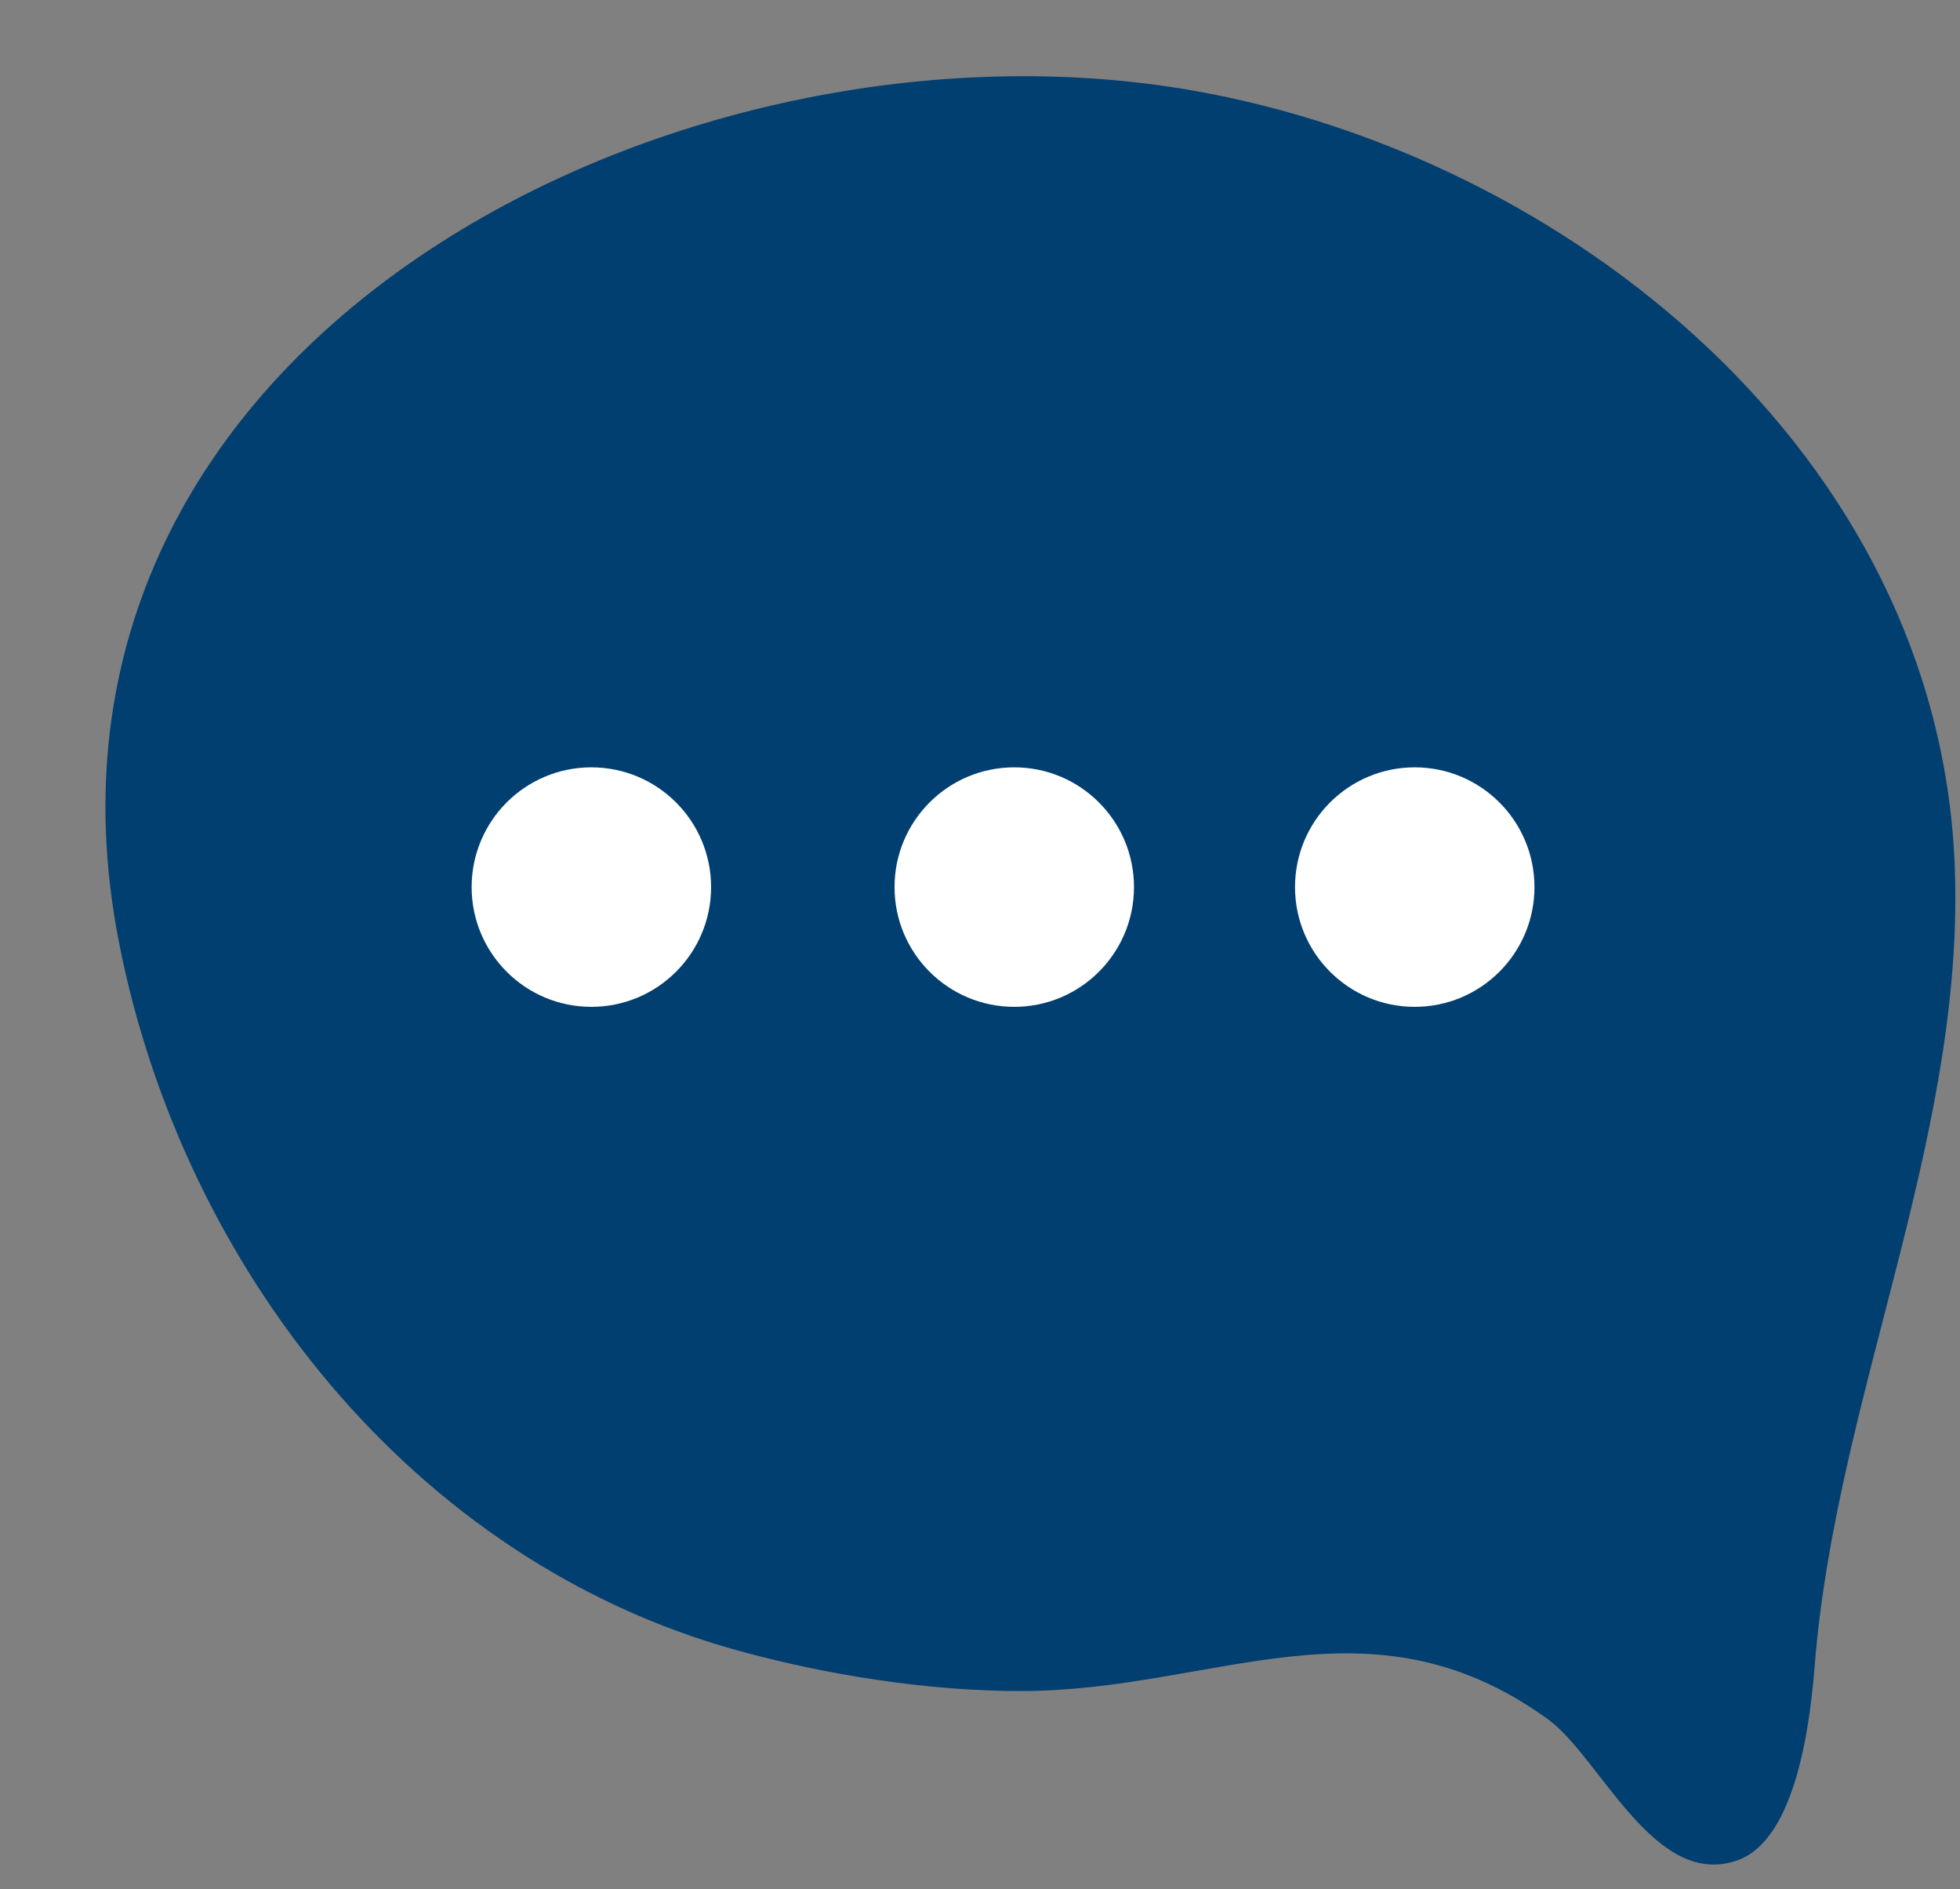
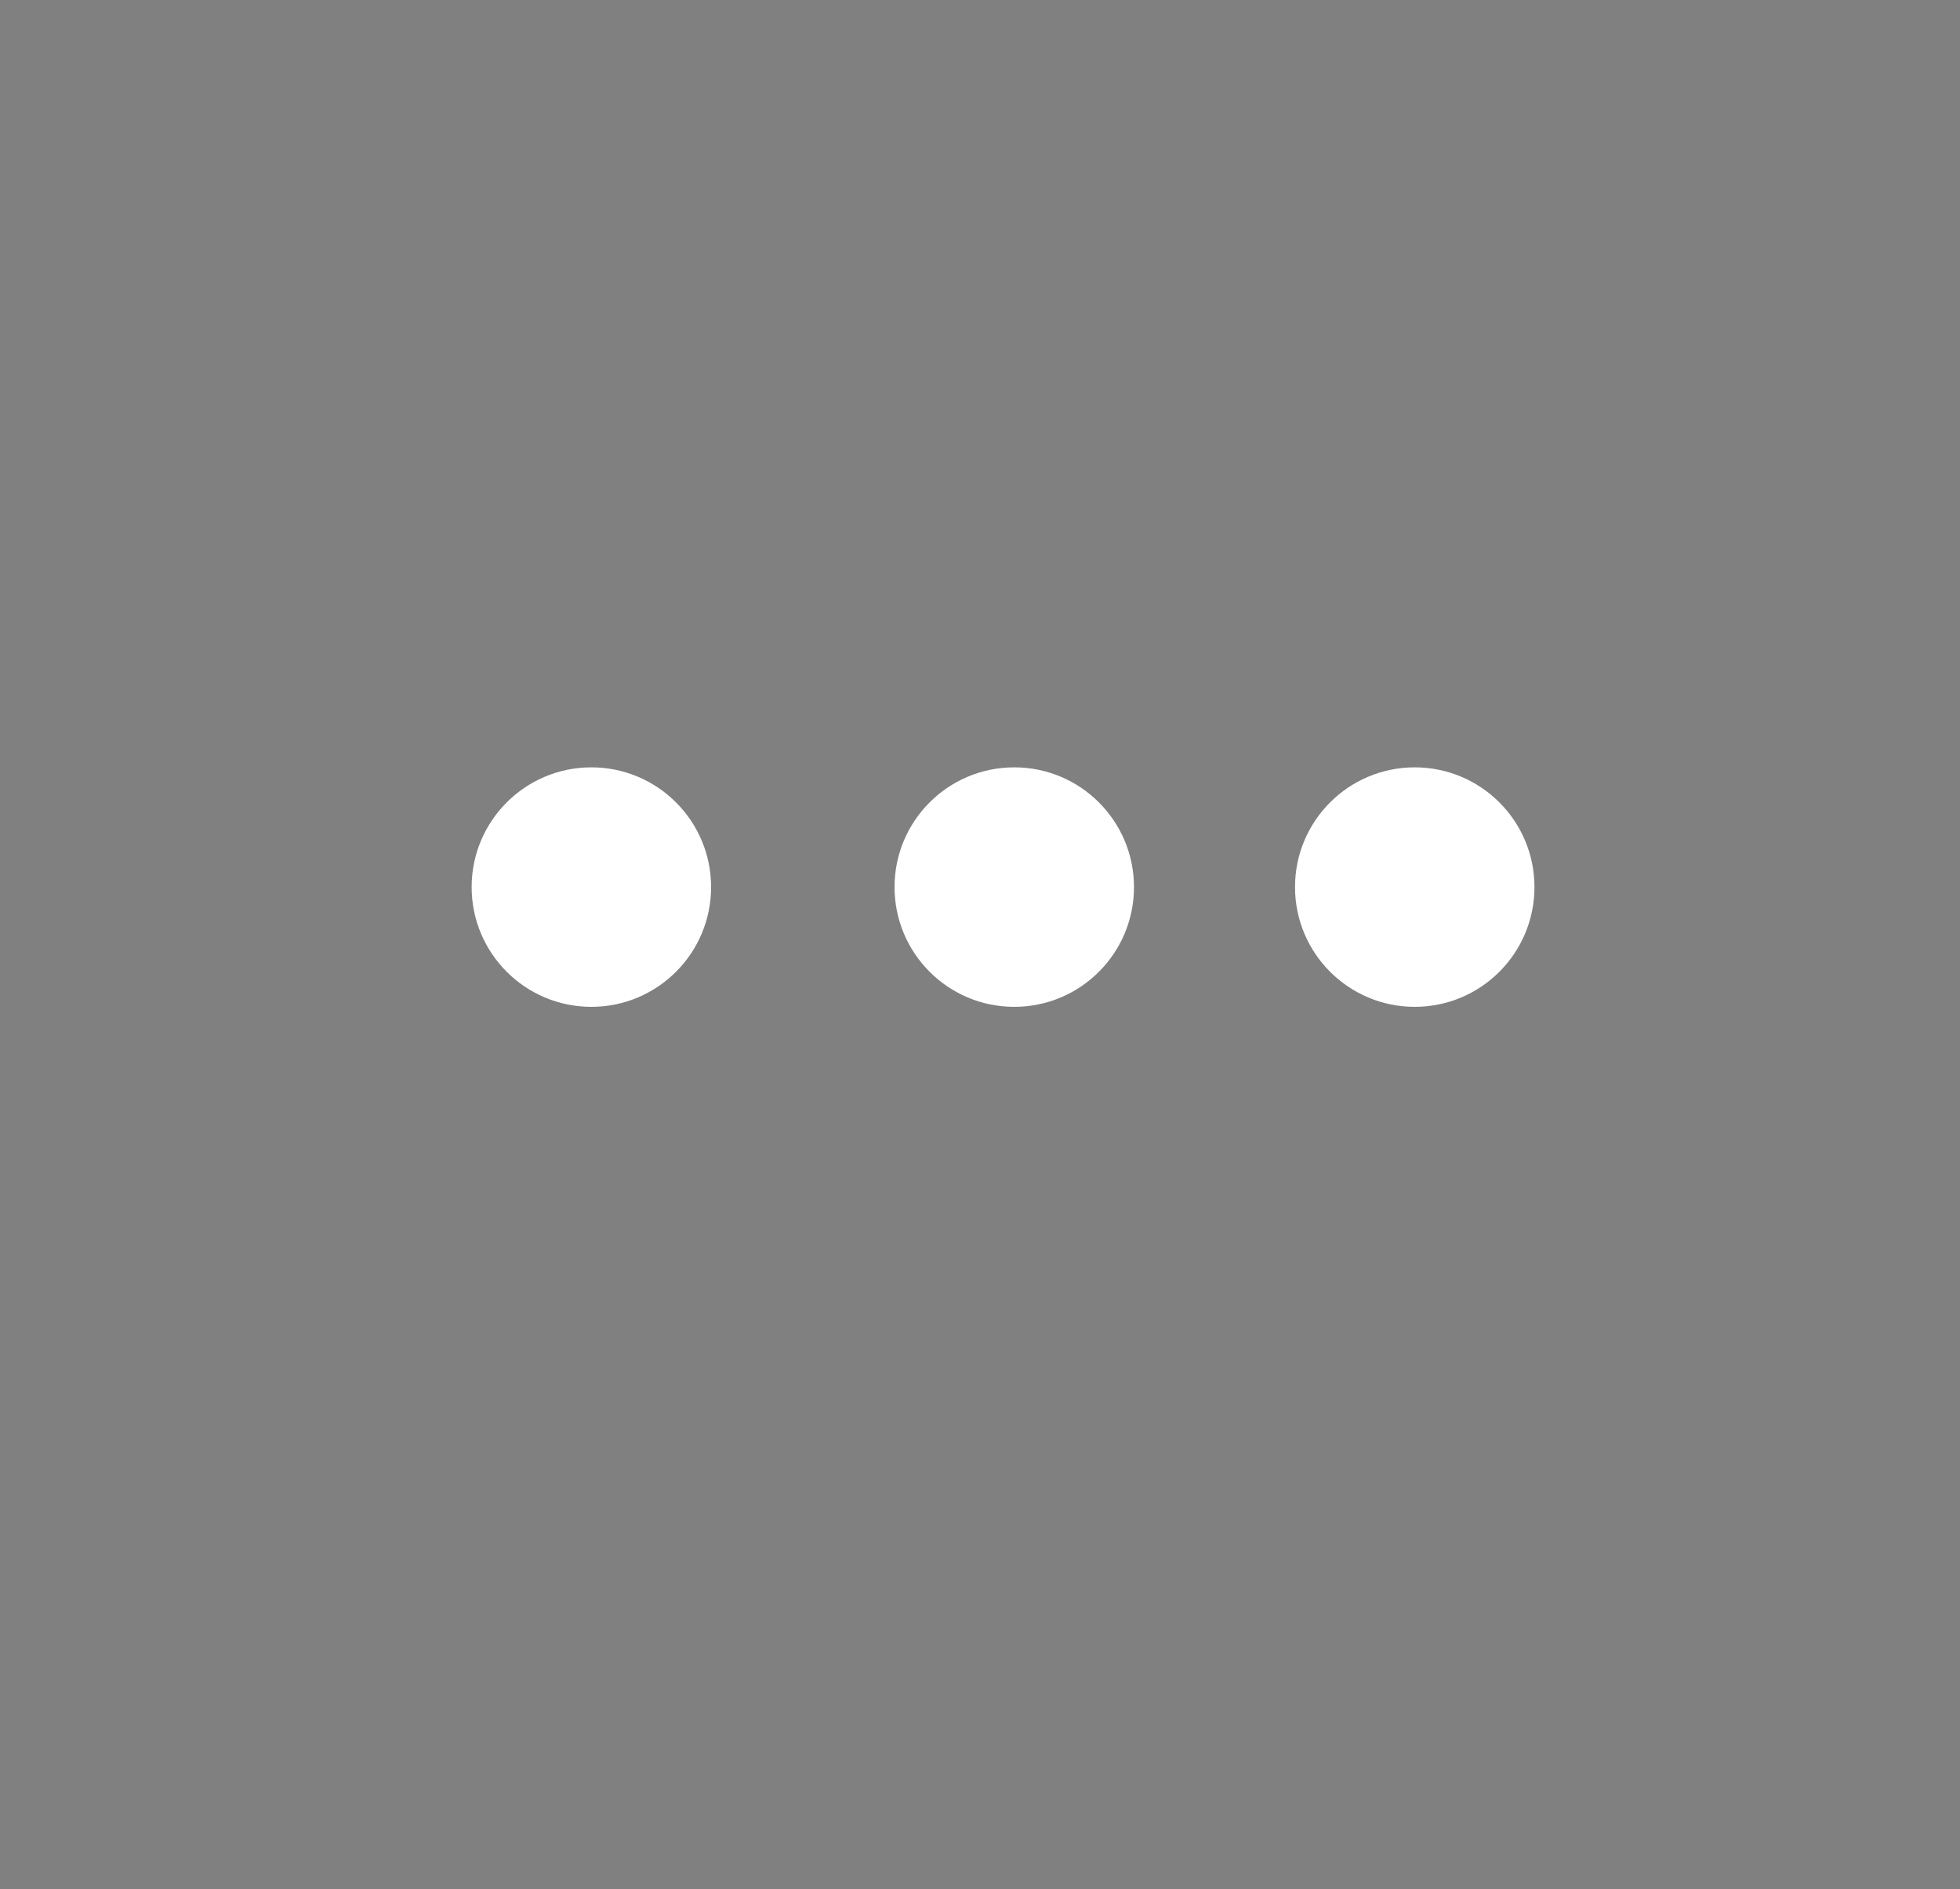
<svg xmlns="http://www.w3.org/2000/svg" fill="#000000" height="260.5" preserveAspectRatio="xMidYMid meet" version="1" viewBox="70.5 78.8 270.3 260.5" width="270.3" zoomAndPan="magnify">
  <rect x="70.5" y="78.8" width="270.3" height="260.5" fill="#808080" stroke="none" />
  <g id="change1_1">
-     <path d="M340.142,200.564c-0.015-0.836-0.039-1.672-0.073-2.508c-2.28-56.778-53.361-97.639-104.912-106.745 C164.425,78.818,70.488,125.566,86.939,208.898c8.811,44.617,40.429,85.062,85.201,97.45c12.345,3.415,26.292,5.618,39.122,5.618 c26.835,0,48.009-13.953,72.688,3.873c7.217,5.212,14.685,23.509,26.133,19.478c8.368-2.948,10.121-19.91,10.689-26.982 C323.687,272.031,340.786,237.114,340.142,200.564z" fill="#013f71" />
-   </g>
+     </g>
  <g id="change2_1">
    <circle cx="152.054" cy="201.115" fill="#ffffff" r="16.511" />
  </g>
  <g id="change2_2">
    <circle cx="210.375" cy="201.115" fill="#ffffff" r="16.511" />
  </g>
  <g id="change2_3">
    <circle cx="265.604" cy="201.115" fill="#ffffff" r="16.511" />
  </g>
</svg>